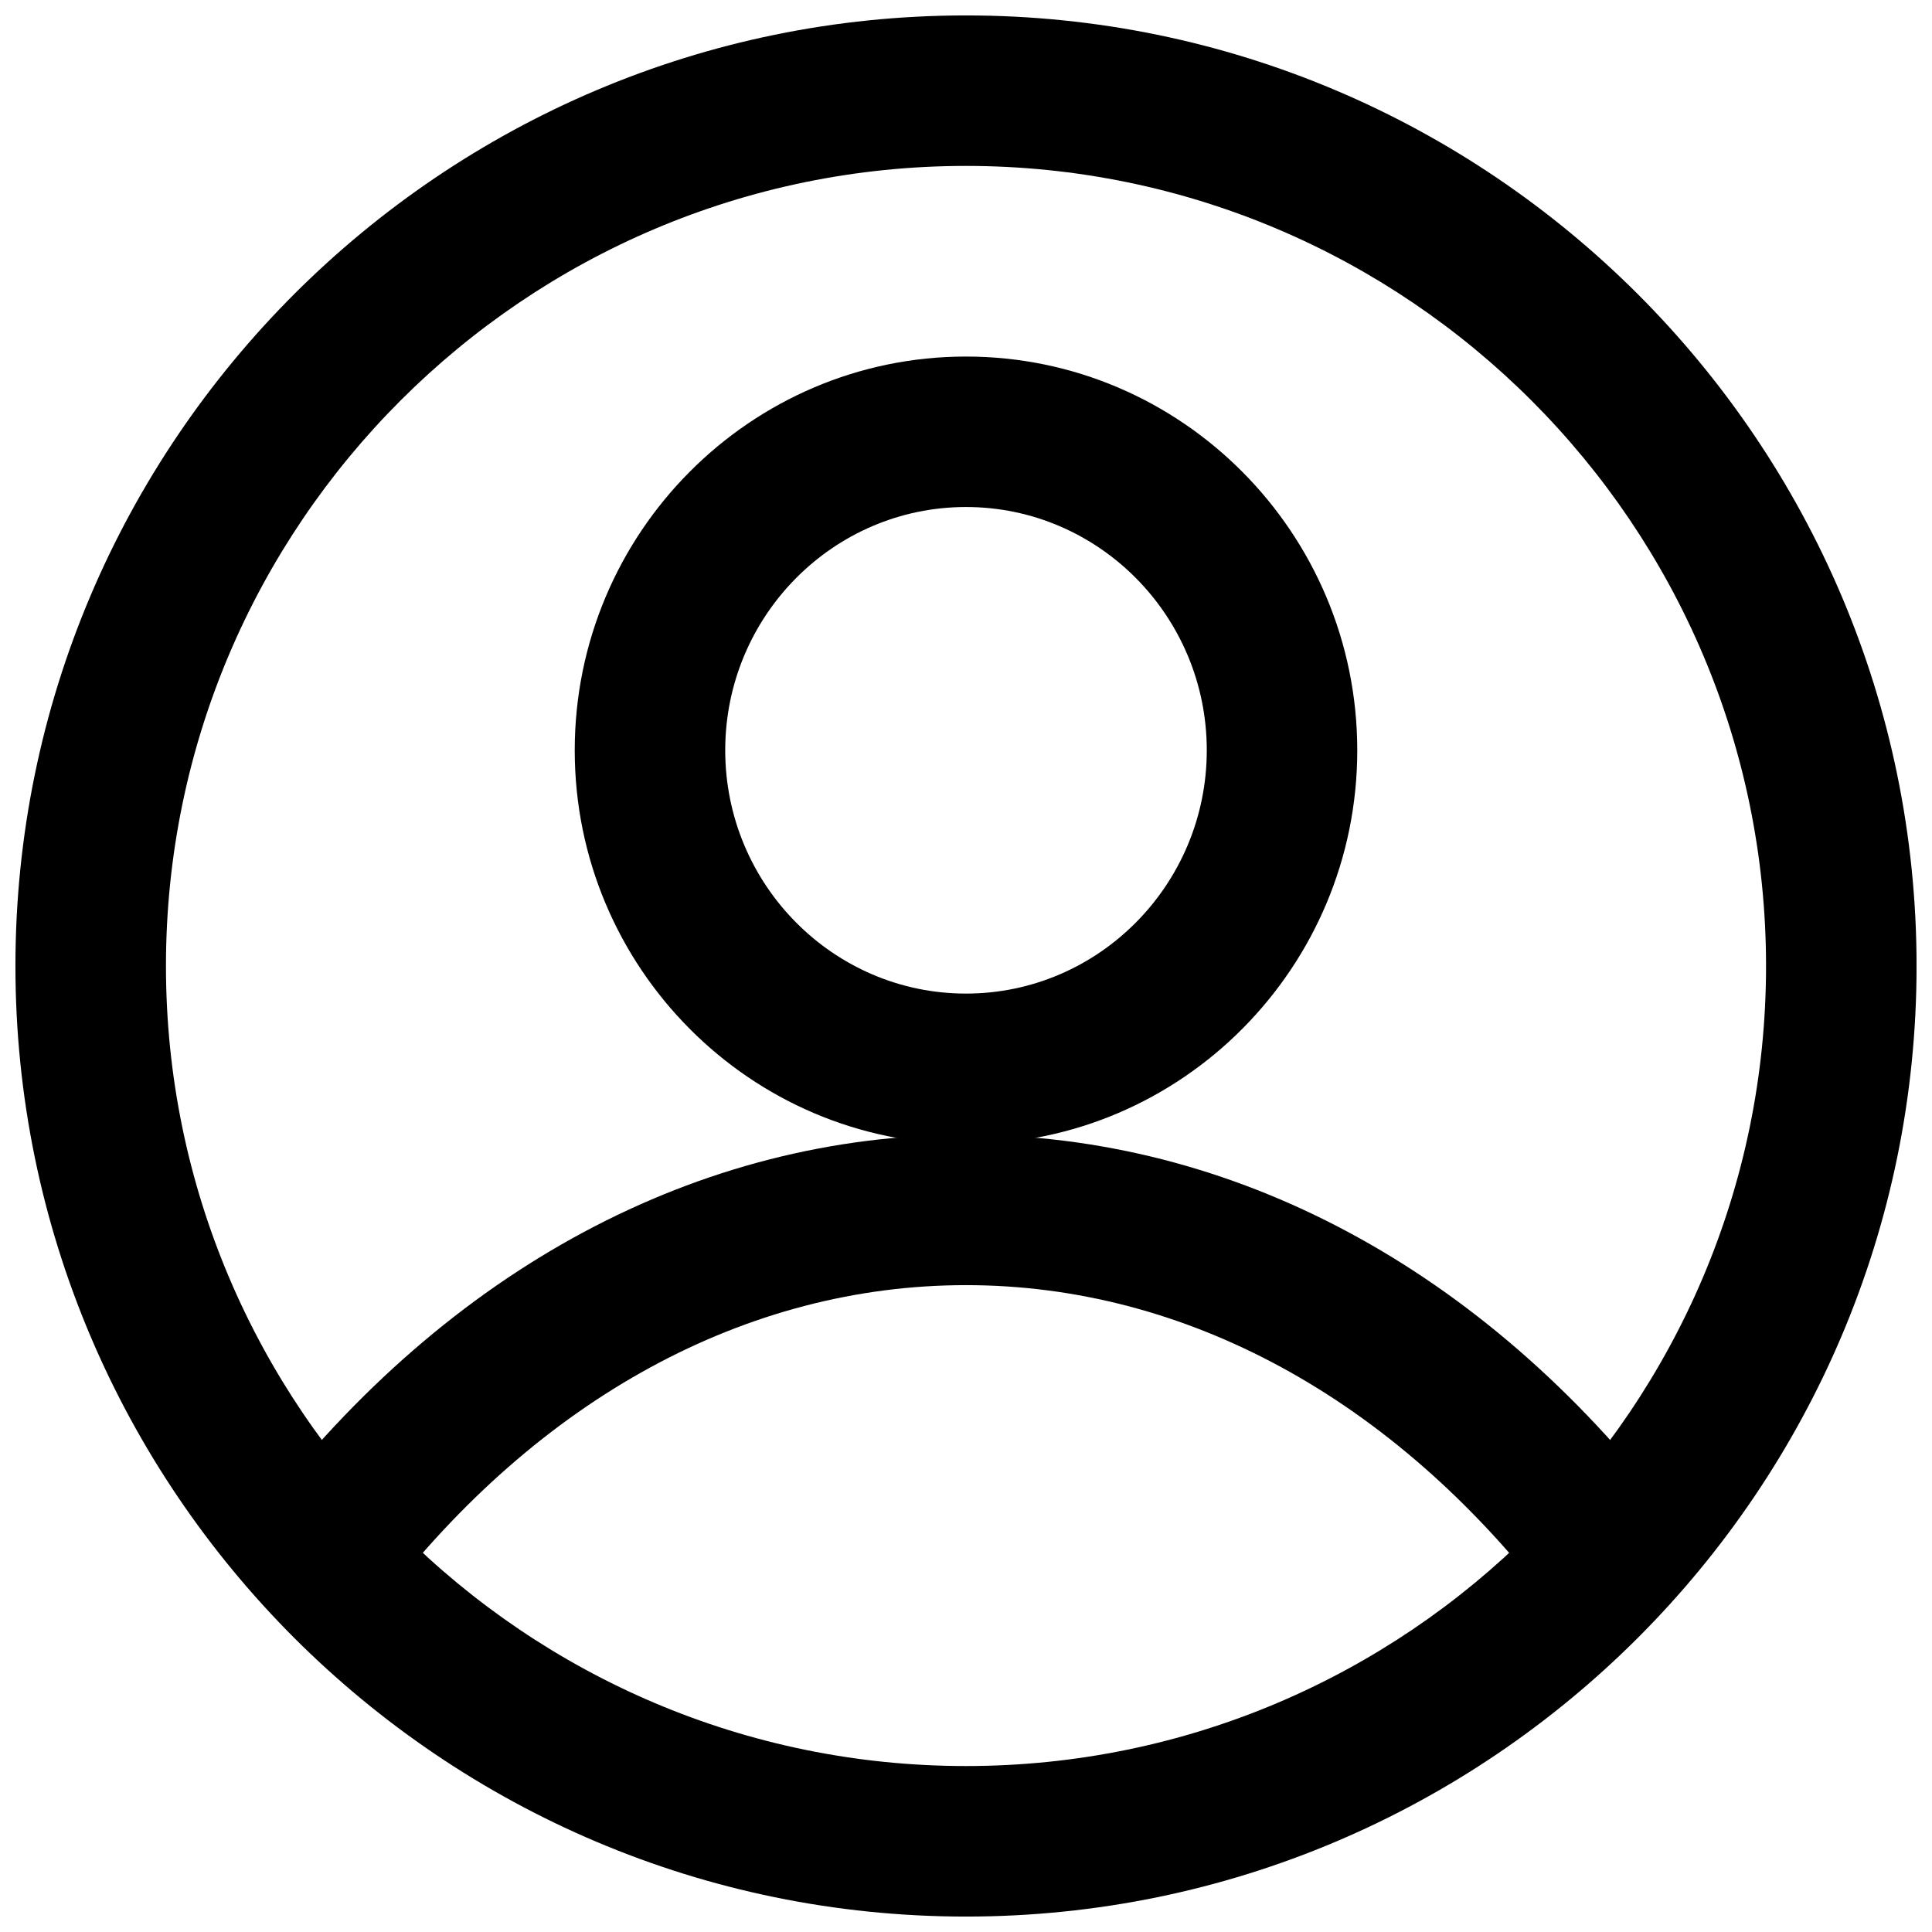
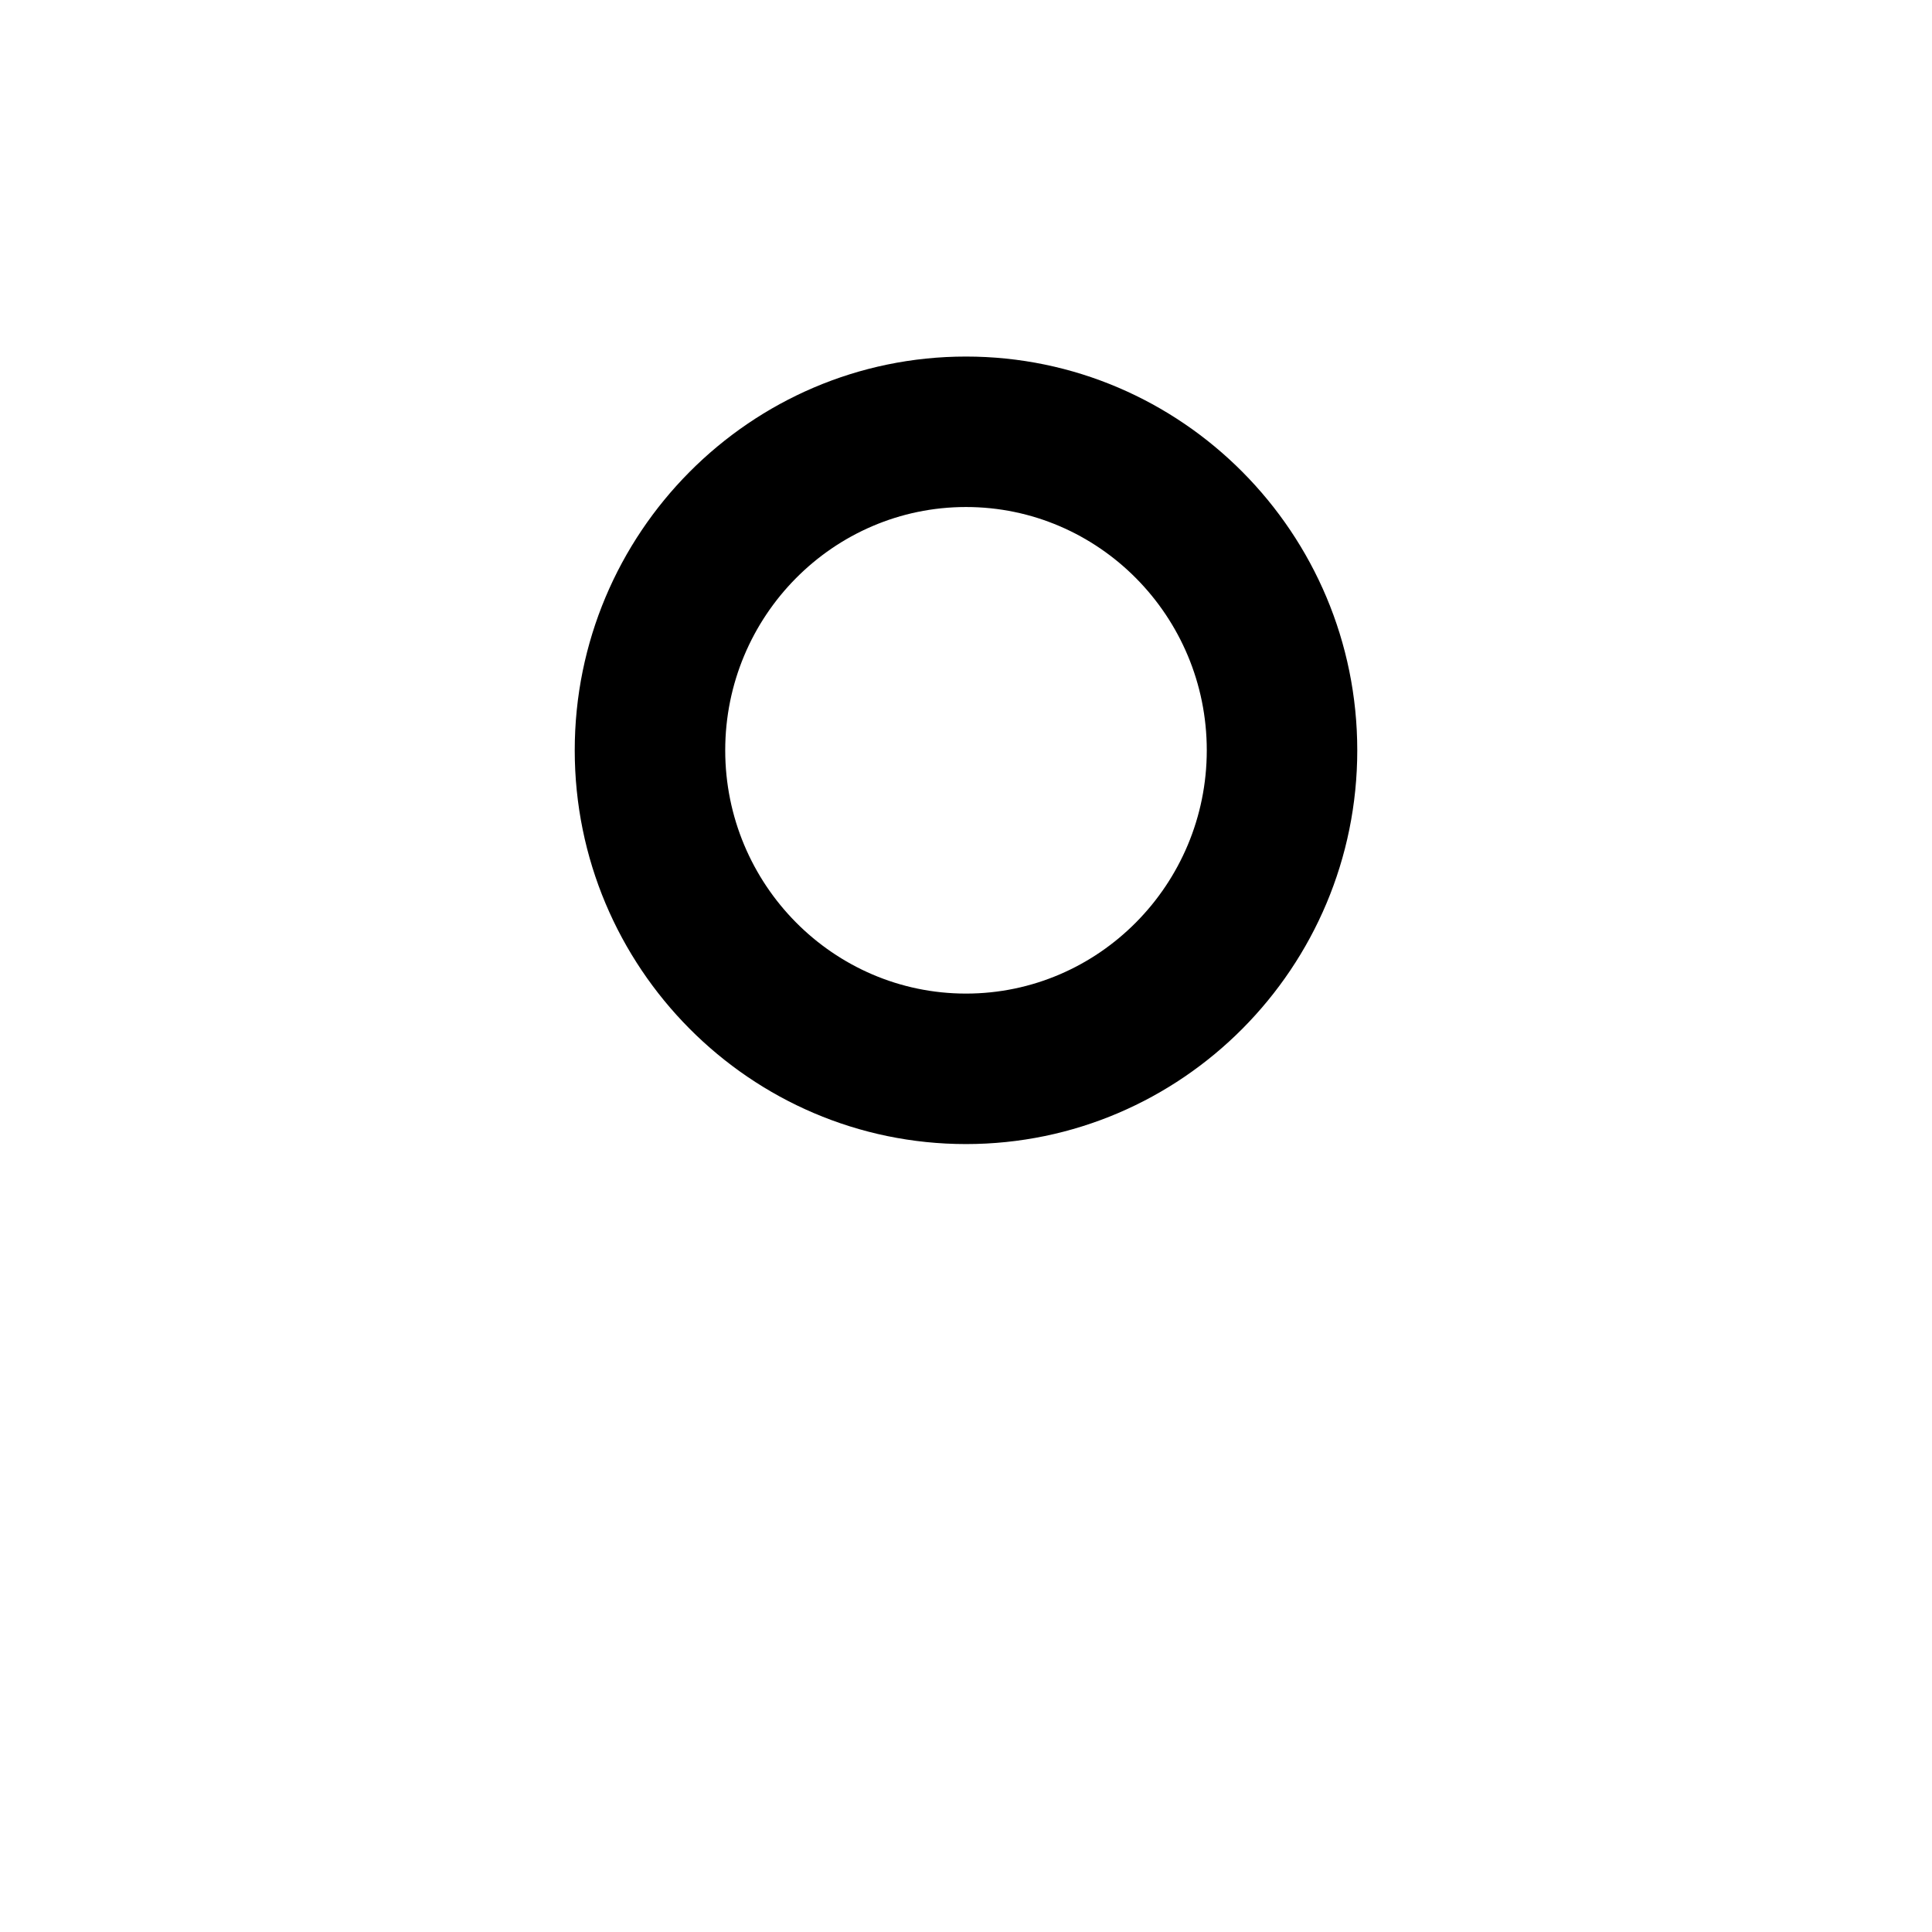
<svg xmlns="http://www.w3.org/2000/svg" width="800px" height="800px" version="1.1" viewBox="144 144 512 512">
  <defs>
    <clipPath id="a">
-       <path d="m148.09 148.09h503.81v503.81h-503.81z" />
+       <path d="m148.09 148.09h503.81v503.81h-503.81" />
    </clipPath>
  </defs>
  <g clip-path="url(#a)">
-     <path d="m400 148.09c-138.9 0-251.91 113-251.91 251.91 0 138.9 113 251.91 251.91 251.91 138.9 0 251.91-113 251.91-251.91-0.004-138.9-113.01-251.91-251.91-251.91zm0 463.93c-116.91 0-212.02-95.117-212.02-212.02-0.004-116.91 95.109-212.03 212.02-212.03 116.91 0 212.02 95.125 212.02 212.03s-95.117 212.02-212.02 212.02z" />
-   </g>
-   <path d="m400 444.7c-70.844 0-137.13 35.527-186.64 100.02l31.637 24.273c41.785-54.434 96.832-84.418 155-84.418 58.164 0 113.21 29.984 154.99 84.418l31.637-24.273c-49.504-64.496-115.79-100.02-186.63-100.02z" />
+     </g>
  <path d="m400 238.49c-57.172 0-103.69 46.812-103.69 104.35 0 57.535 46.512 104.35 103.69 104.35 57.172 0 103.69-46.812 103.69-104.35-0.004-57.535-46.516-104.35-103.69-104.35zm0 168.82c-35.18 0-63.809-28.918-63.809-64.473 0-35.555 28.625-64.473 63.809-64.473 35.18 0 63.809 28.926 63.809 64.473-0.004 35.547-28.629 64.473-63.809 64.473z" />
</svg>